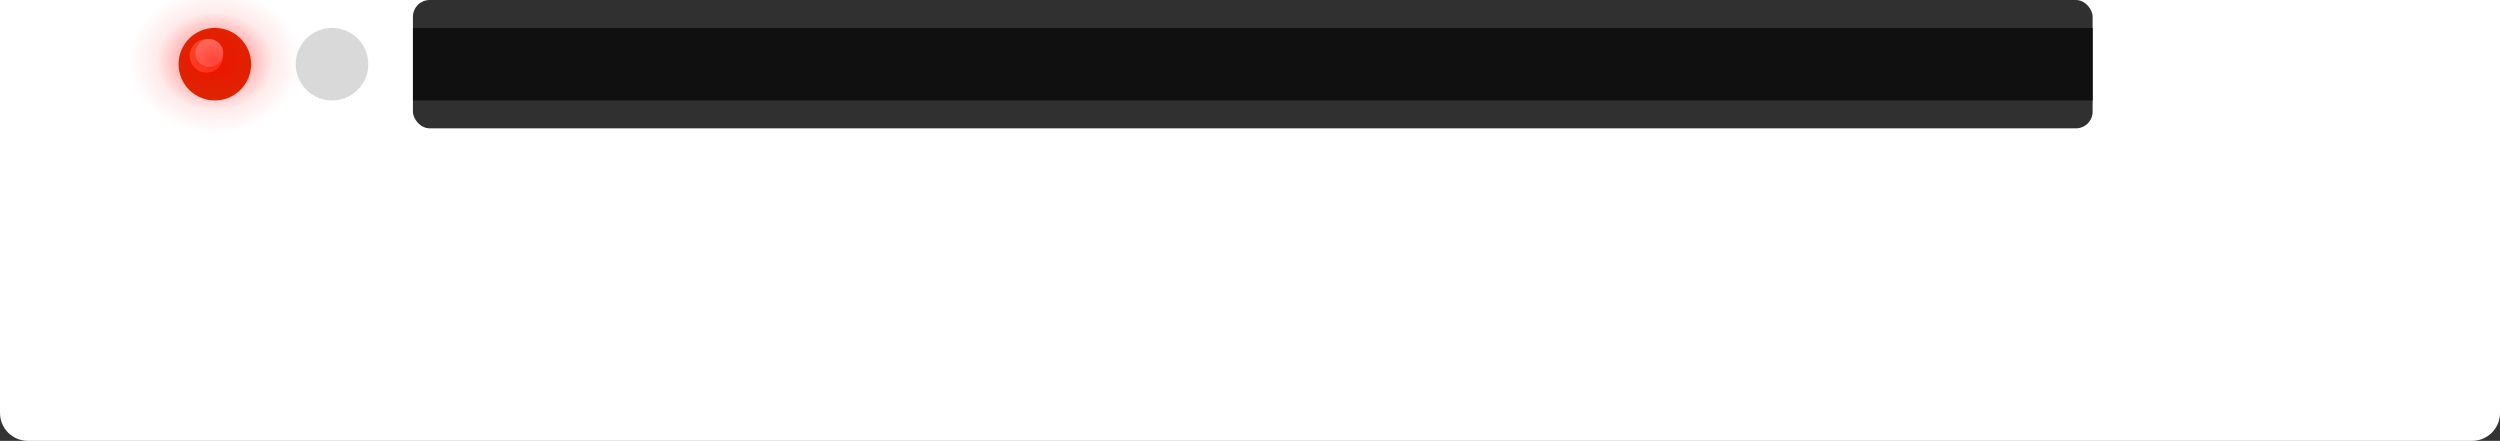
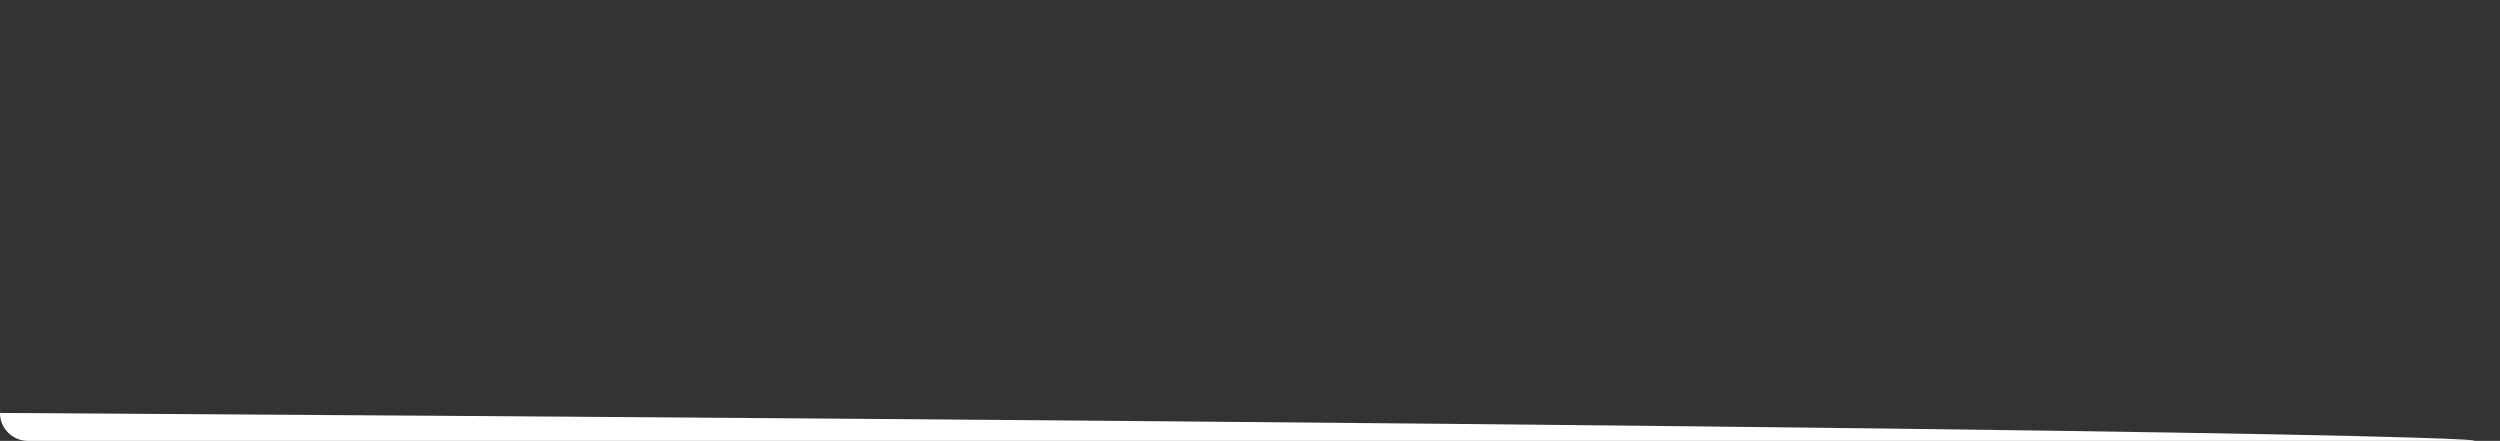
<svg xmlns="http://www.w3.org/2000/svg" width="448" height="79" viewBox="0 0 448 79" fill="none">
  <rect x="0" y="0" width="448" height="79" fill="#333333" stroke="none" />
  <g clip-path="url(#clip0_50_155)">
    <path d="M0 0H448V74C448 76.761 445.761 79 443 79H5C2.239 79 0 76.761 0 74V0Z" fill="white" />
-     <rect x="74" width="301" height="23" rx="3" fill="#303030" />
-     <rect x="74" y="5" width="301" height="13" fill="#101010" />
-     <circle cx="59.5" cy="11.5" r="6.5" fill="#D9D9D9" />
-     <circle cx="38.5" cy="11.5" r="6.5" fill="#D52D00" />
    <circle cx="37" cy="10" r="3" fill="#FF6036" />
-     <circle cx="37.5" cy="9.5" r="2.5" fill="#FFA38B" />
    <ellipse cx="38.5" cy="11" rx="15.5" ry="13" fill="url(#paint0_radial_50_155)" />
  </g>
  <defs>
    <radialGradient id="paint0_radial_50_155" cx="0" cy="0" r="1" gradientUnits="userSpaceOnUse" gradientTransform="translate(38.5 11) rotate(90) scale(13 15.5)">
      <stop stop-color="#FF0202" stop-opacity="0.6" />
      <stop offset="0.671" stop-color="#FF0202" stop-opacity="0.08" />
      <stop offset="1" stop-color="#FF0202" stop-opacity="0" />
    </radialGradient>
    <clipPath id="clip0_50_155">
-       <path d="M0 0H448V74C448 76.761 445.761 79 443 79H5C2.239 79 0 76.761 0 74V0Z" fill="white" />
+       <path d="M0 0V74C448 76.761 445.761 79 443 79H5C2.239 79 0 76.761 0 74V0Z" fill="white" />
    </clipPath>
  </defs>
</svg>